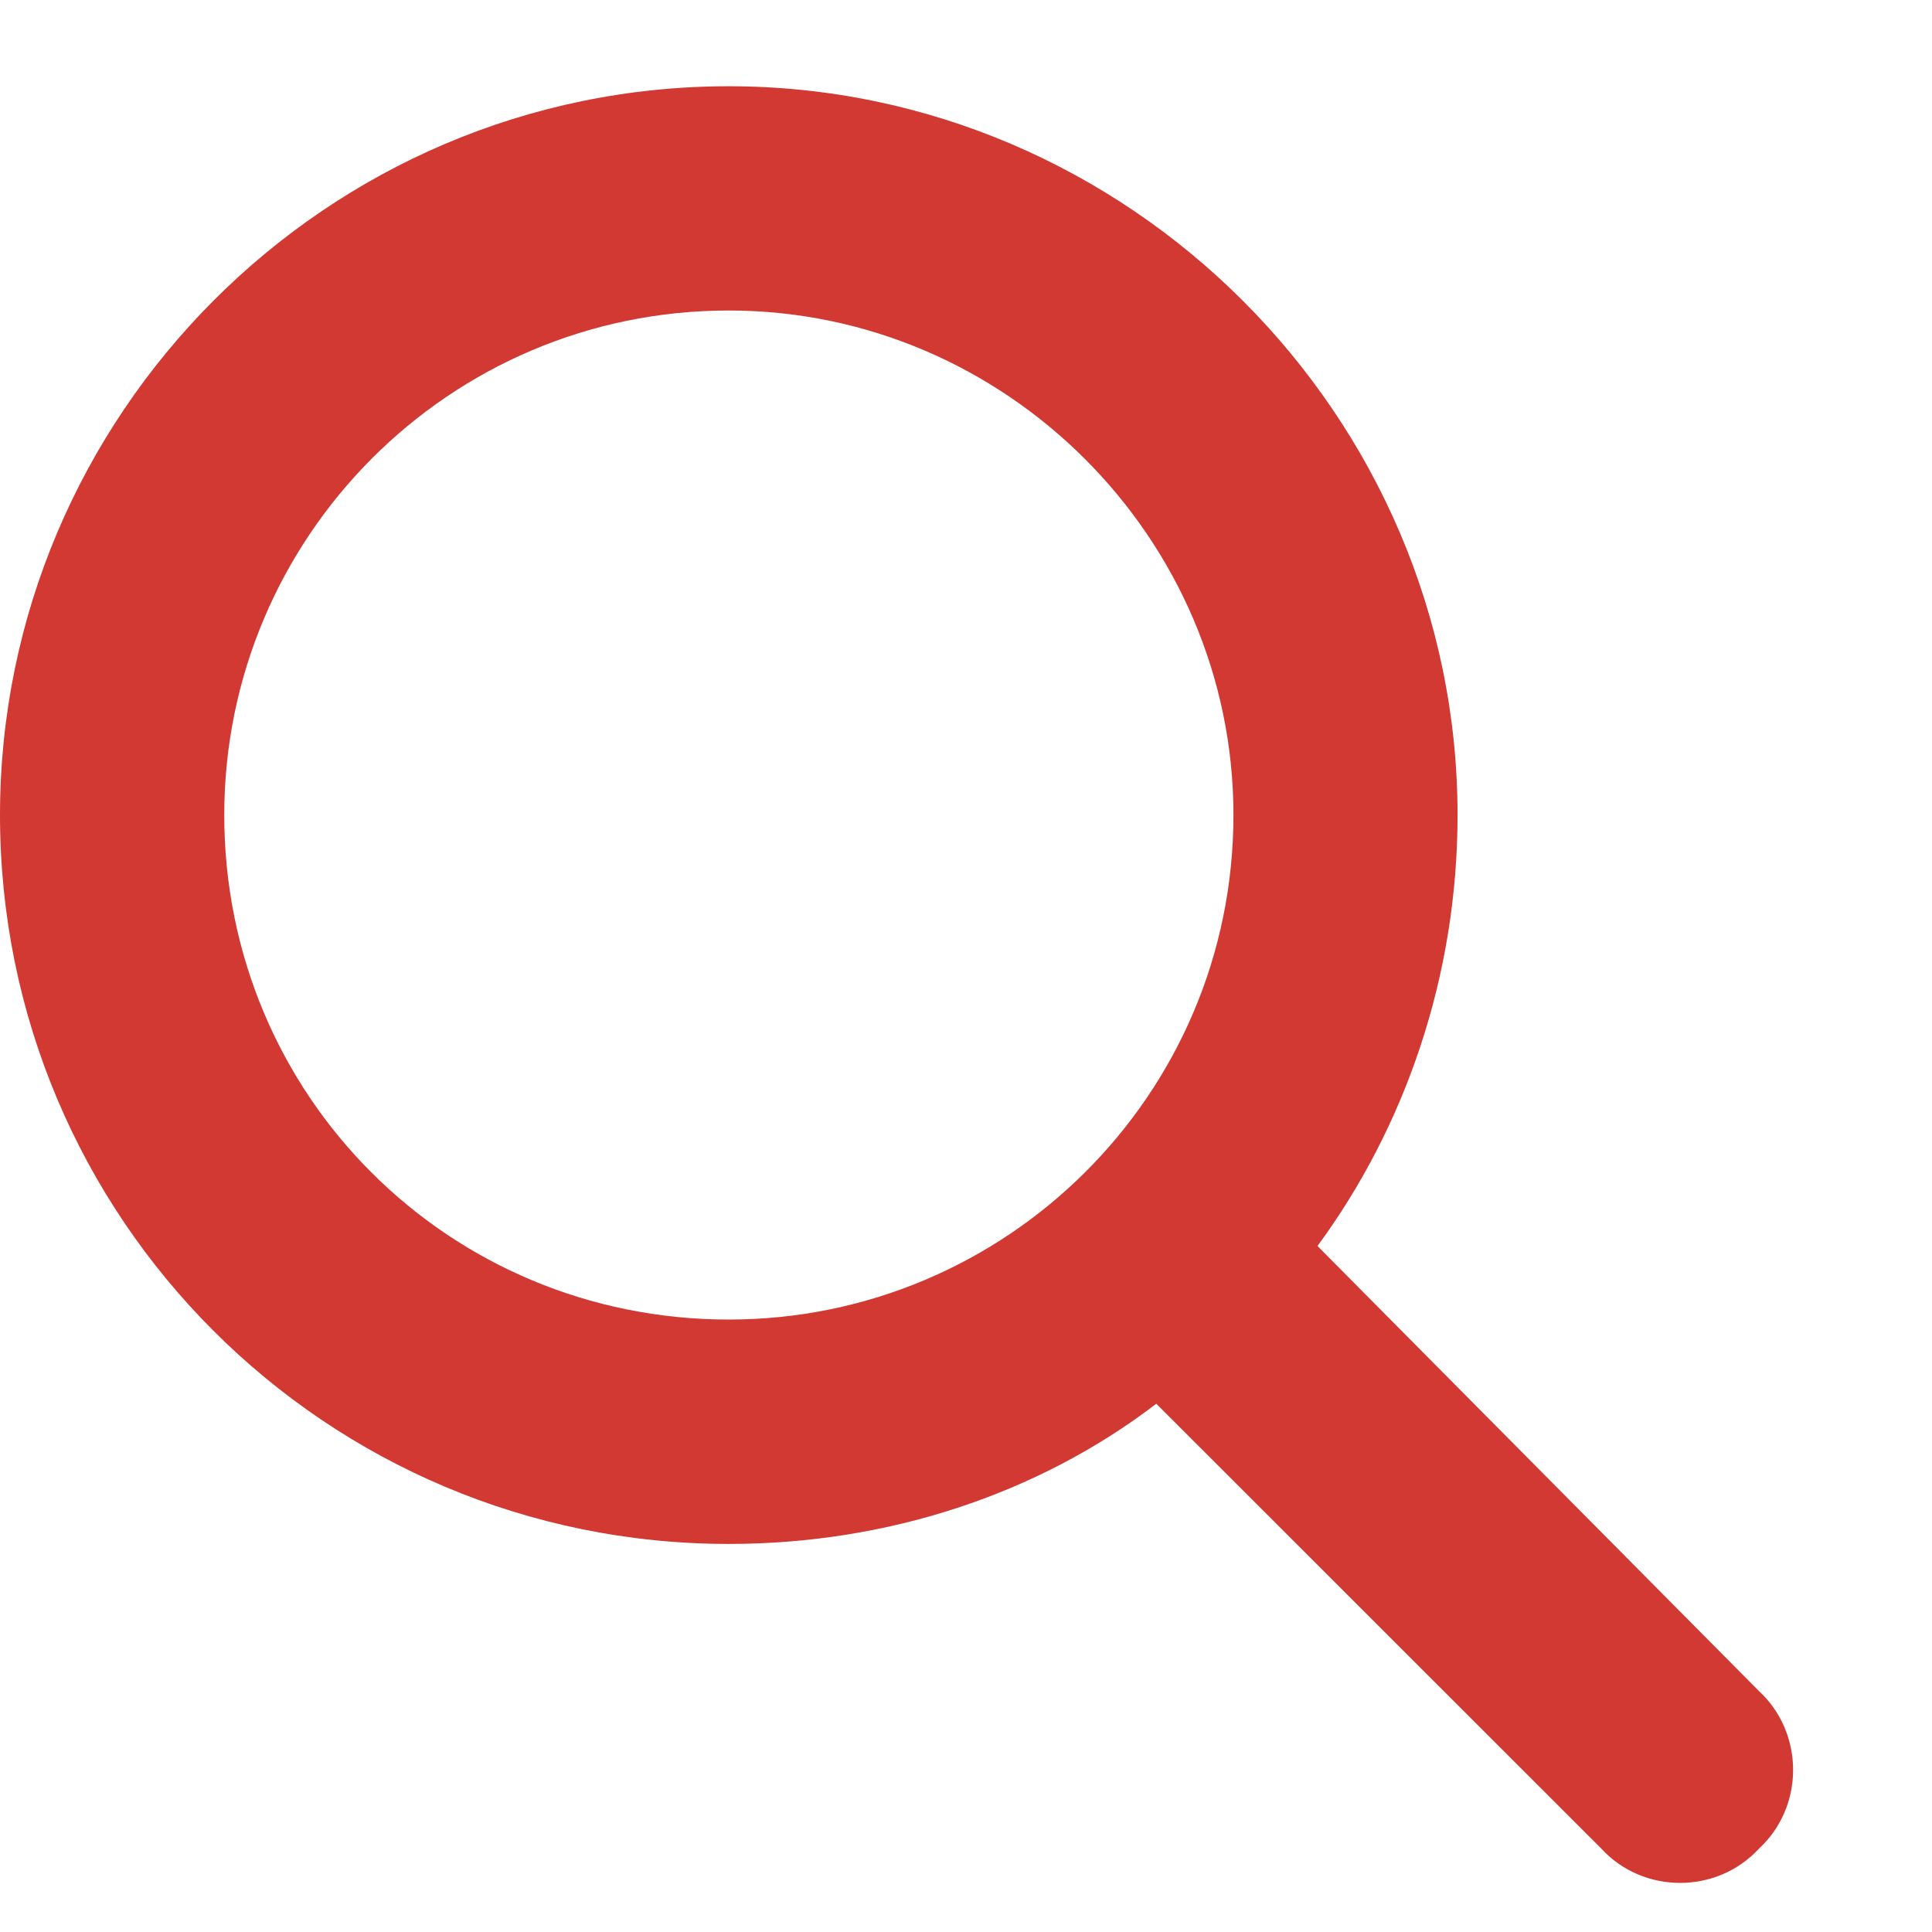
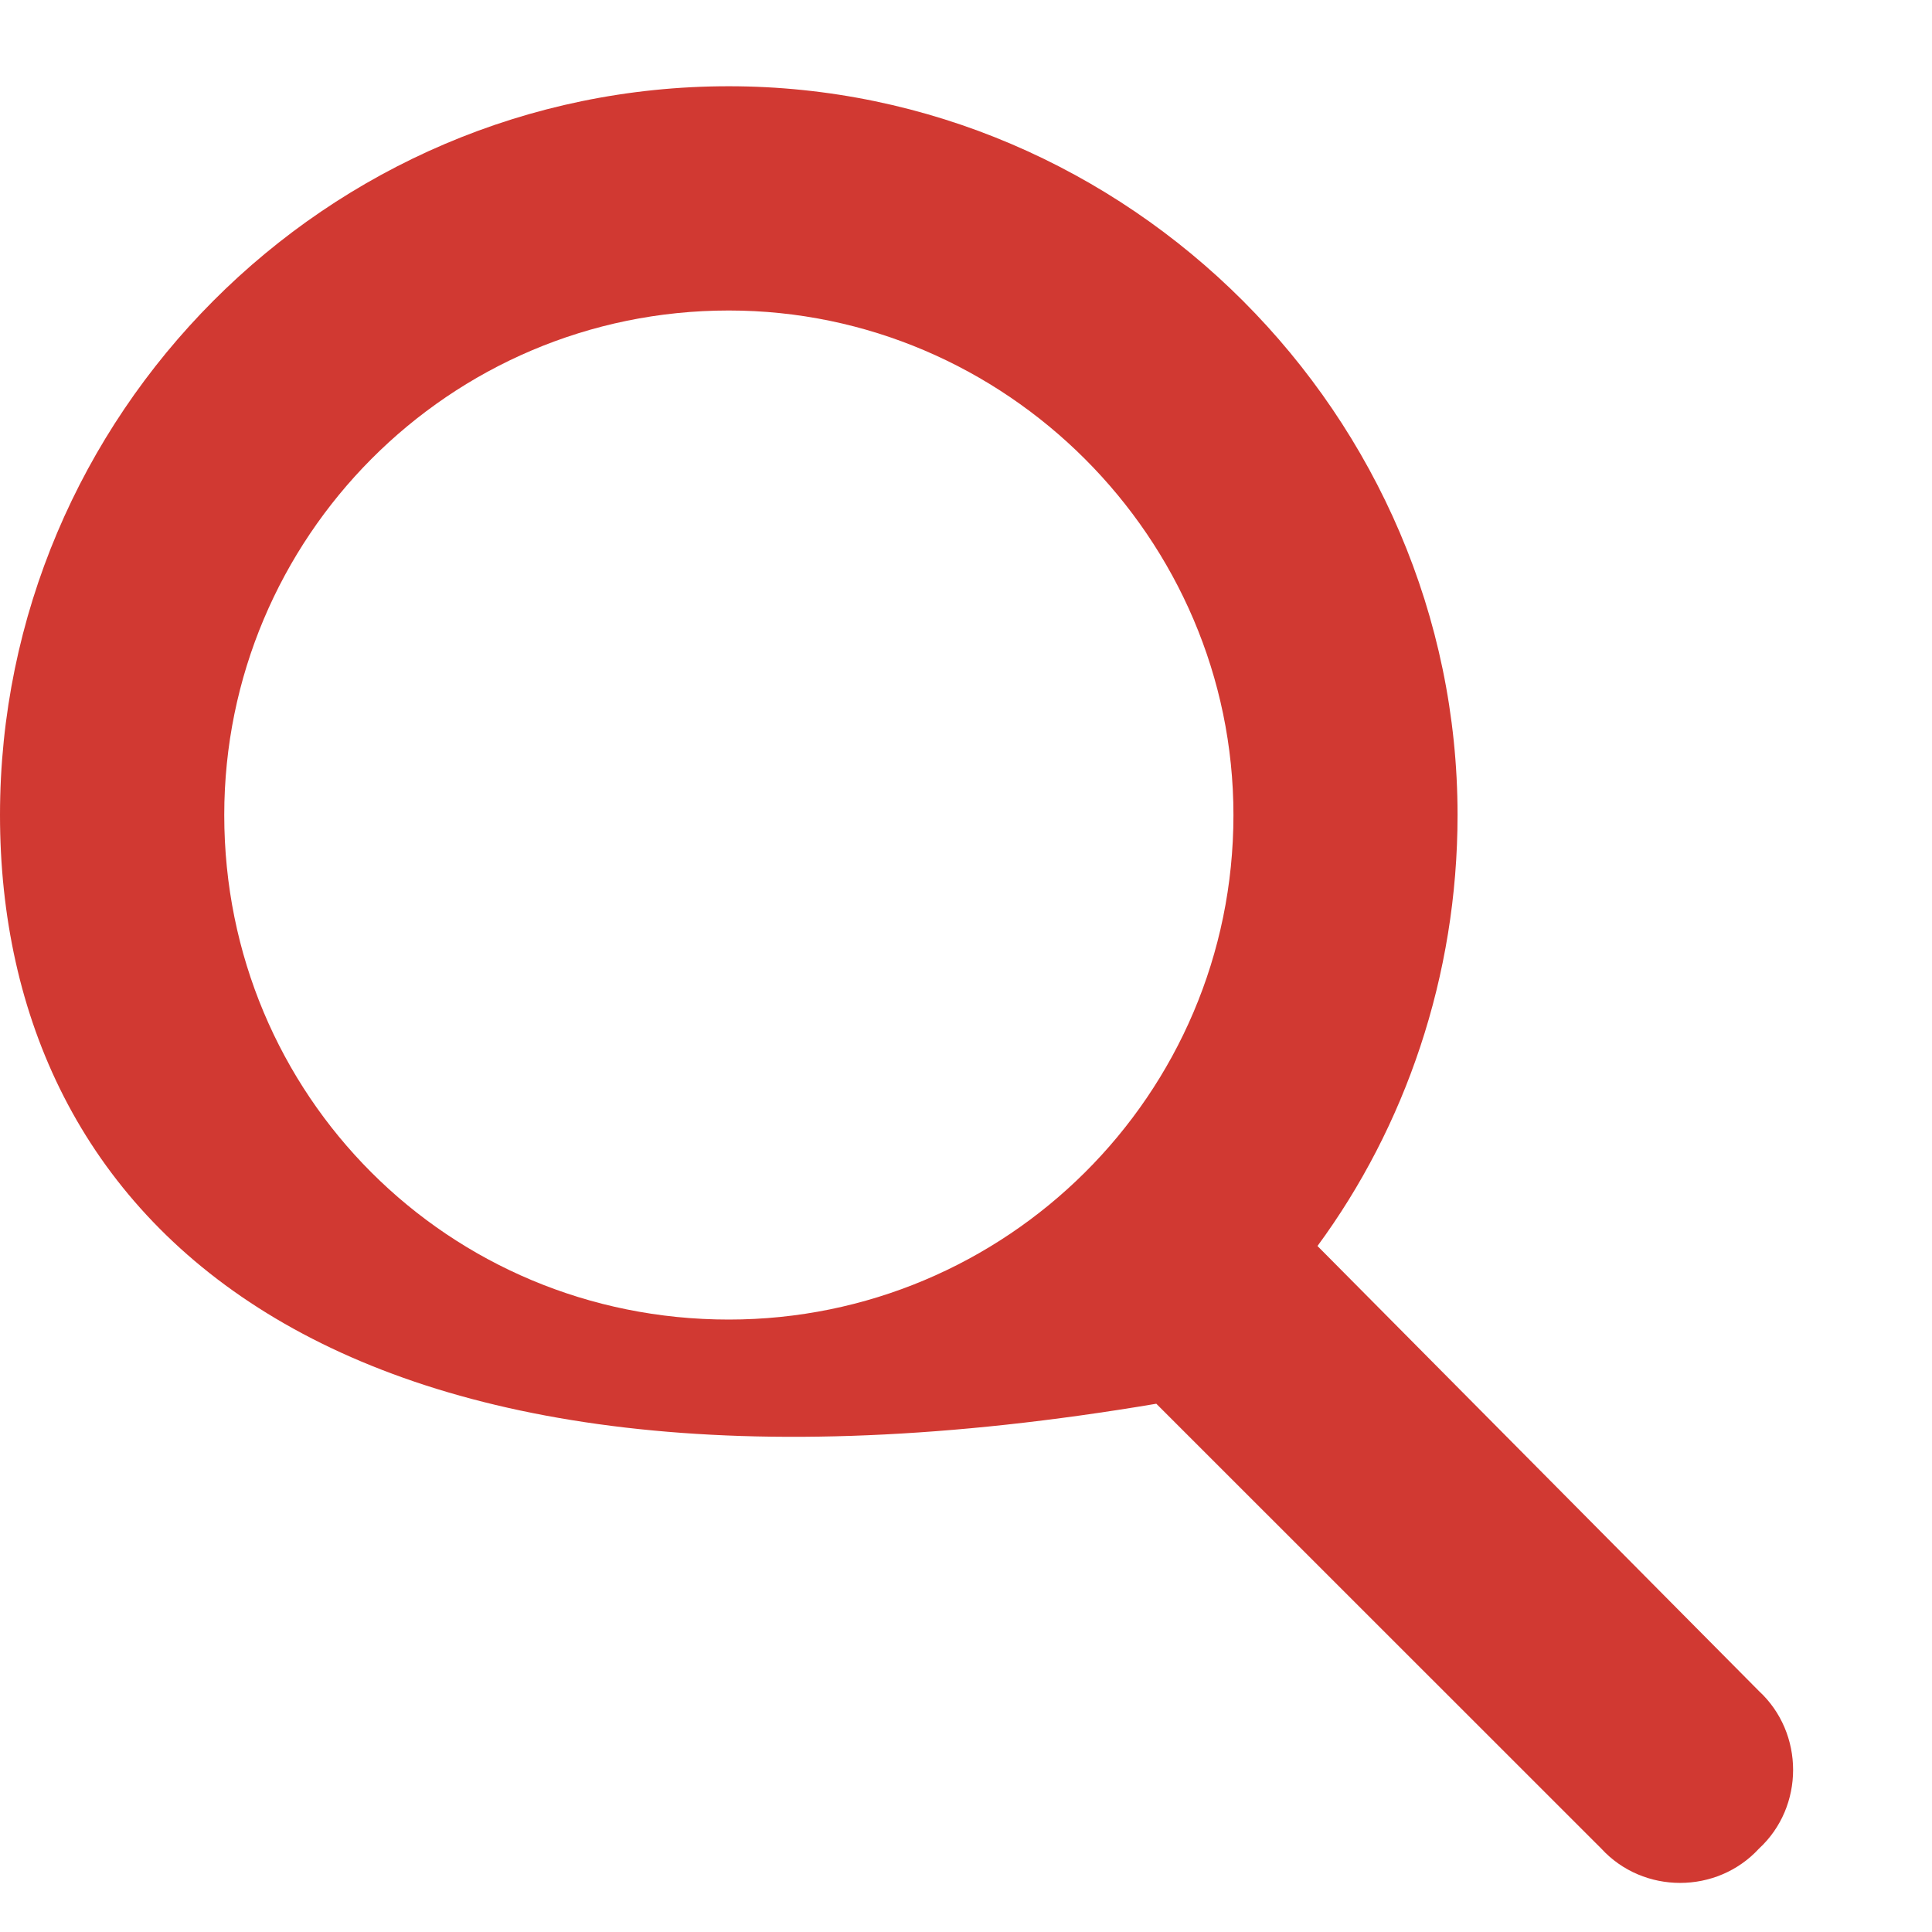
<svg xmlns="http://www.w3.org/2000/svg" width="14" height="14" viewBox="0 0 14 14" fill="none">
-   <path d="M10.562 5.906C10.562 7.074 10.182 8.166 9.547 9.029L12.746 12.254C13.076 12.559 13.076 13.092 12.746 13.396C12.441 13.727 11.908 13.727 11.604 13.396L8.379 10.172C7.516 10.832 6.424 11.188 5.281 11.188C2.361 11.188 0 8.826 0 5.906C0 3.012 2.361 0.625 5.281 0.625C8.176 0.625 10.562 3.012 10.562 5.906ZM5.281 9.562C7.287 9.562 8.938 7.938 8.938 5.906C8.938 3.9 7.287 2.25 5.281 2.25C3.25 2.25 1.625 3.9 1.625 5.906C1.625 7.938 3.25 9.562 5.281 9.562Z" fill="#D13932" />
+   <path d="M10.562 5.906C10.562 7.074 10.182 8.166 9.547 9.029L12.746 12.254C13.076 12.559 13.076 13.092 12.746 13.396C12.441 13.727 11.908 13.727 11.604 13.396L8.379 10.172C2.361 11.188 0 8.826 0 5.906C0 3.012 2.361 0.625 5.281 0.625C8.176 0.625 10.562 3.012 10.562 5.906ZM5.281 9.562C7.287 9.562 8.938 7.938 8.938 5.906C8.938 3.9 7.287 2.25 5.281 2.25C3.25 2.25 1.625 3.9 1.625 5.906C1.625 7.938 3.25 9.562 5.281 9.562Z" fill="#D13932" />
</svg>